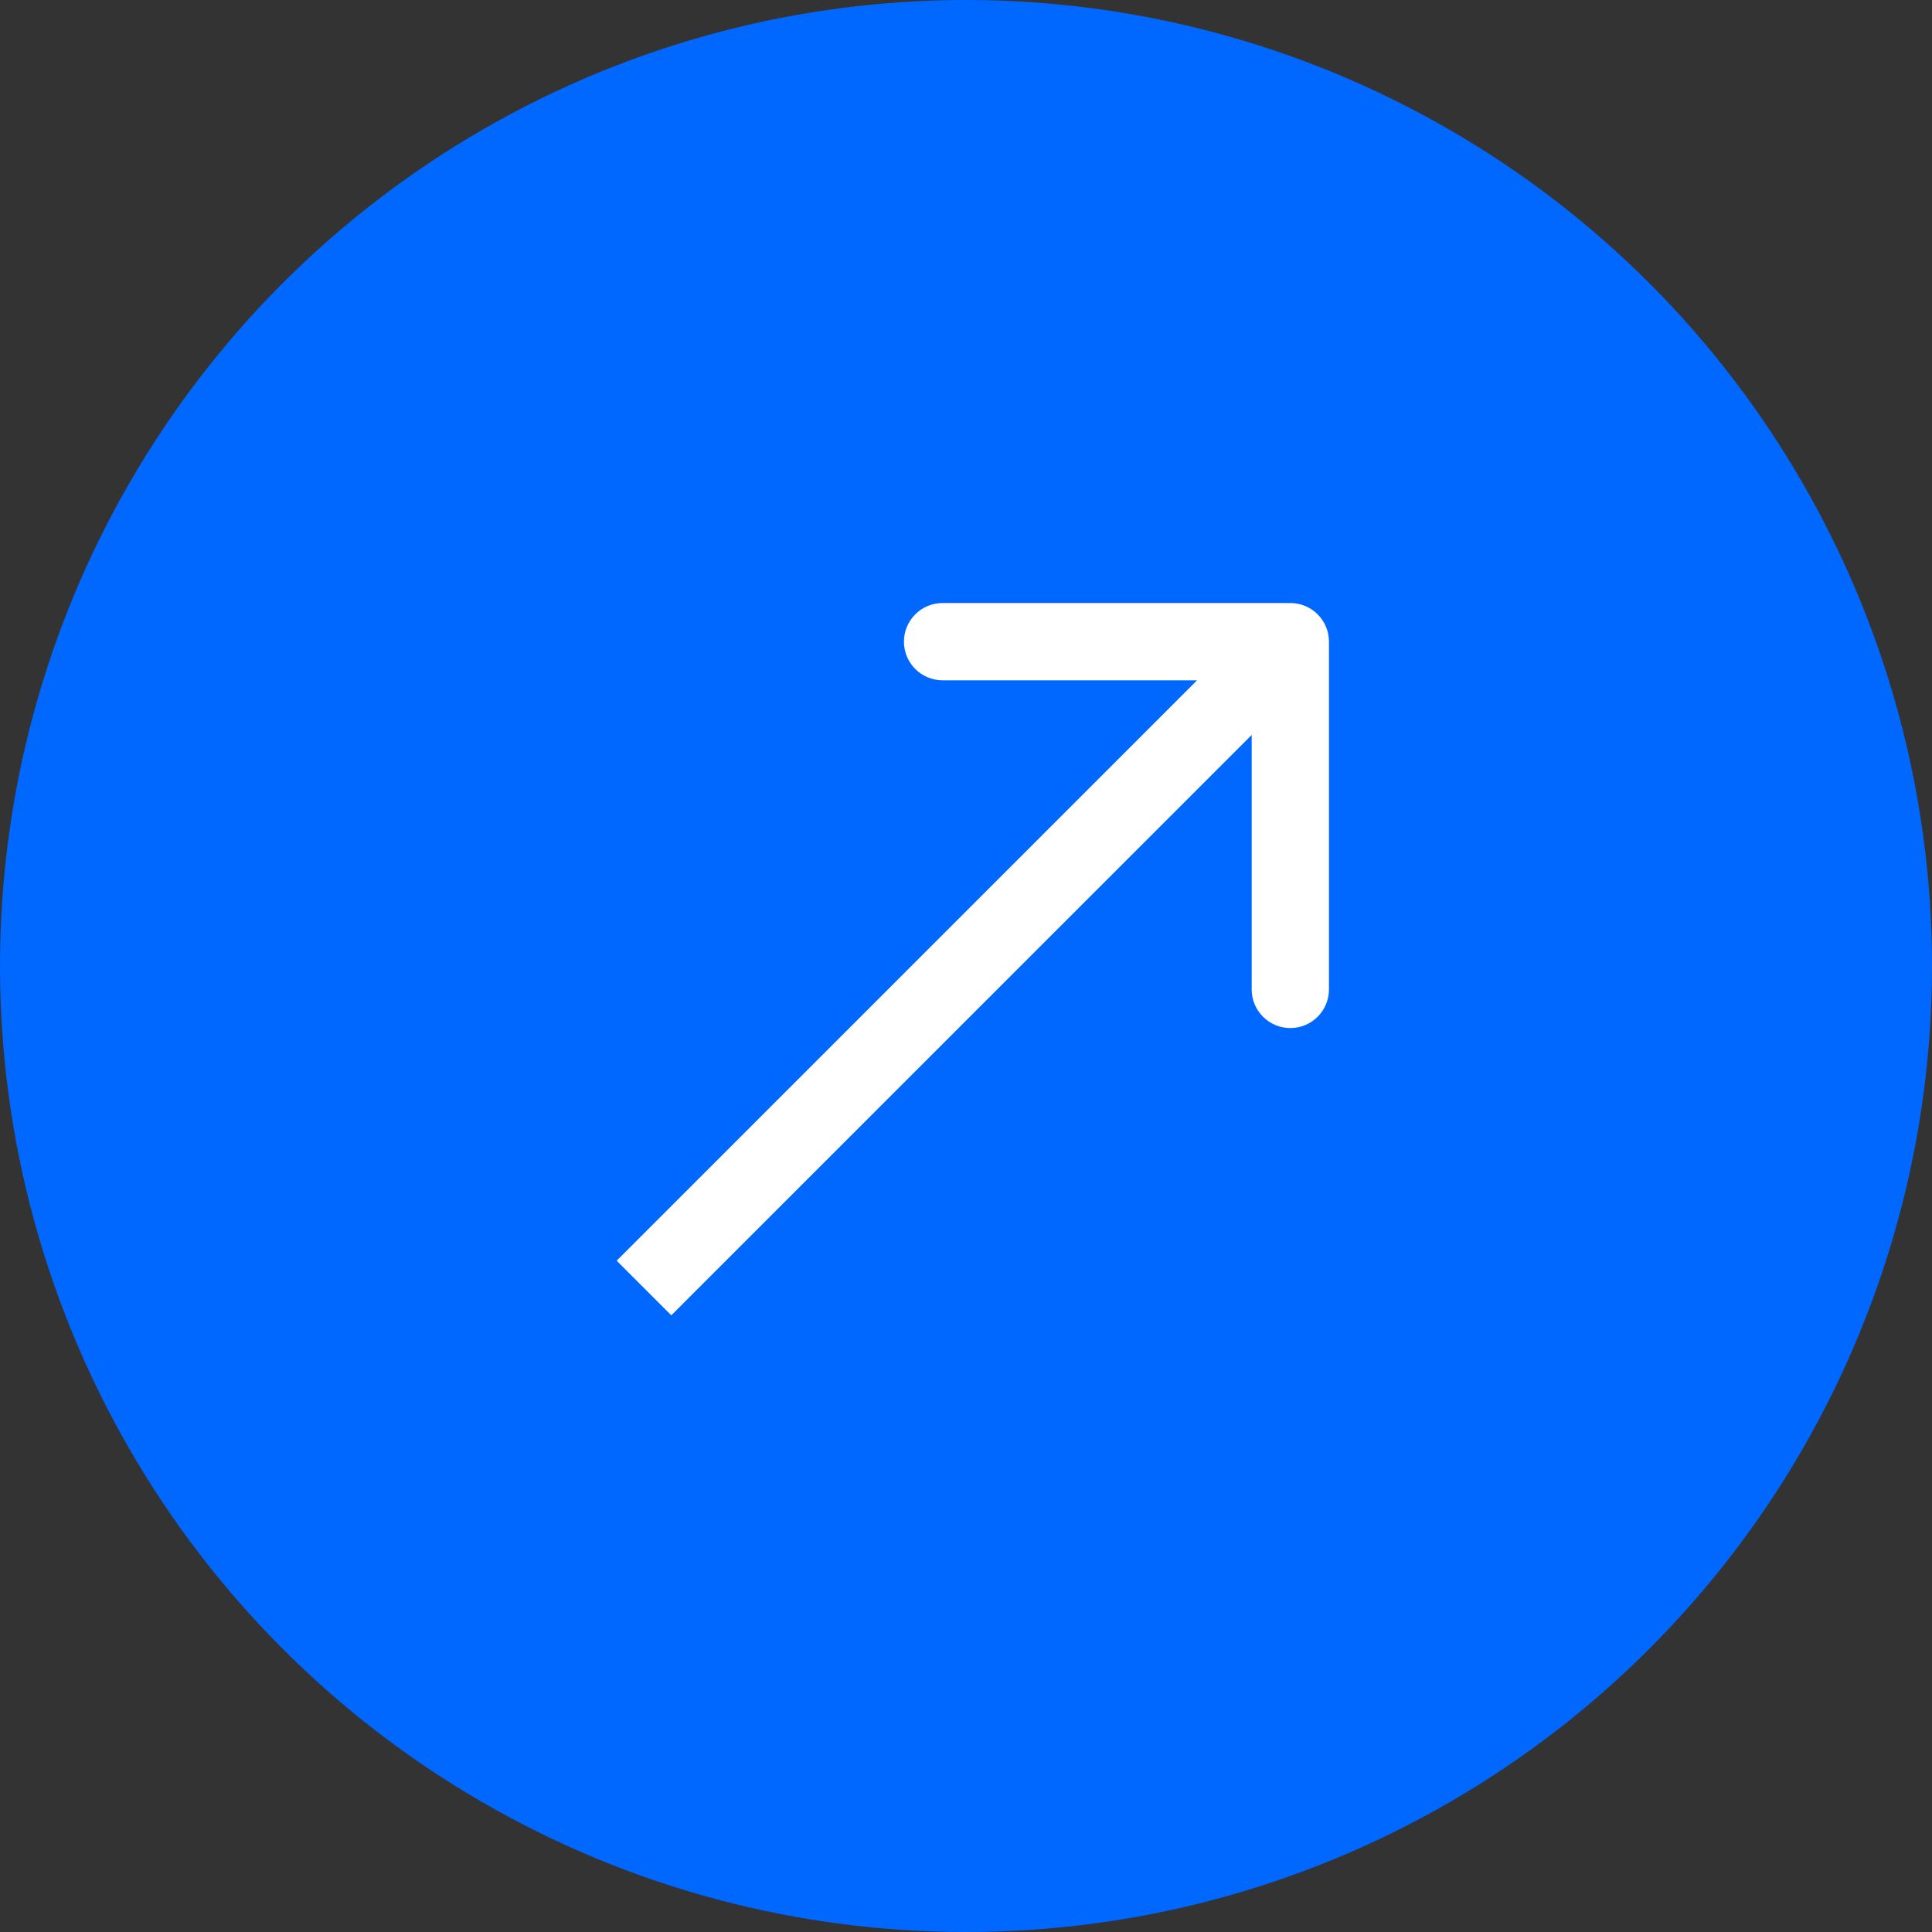
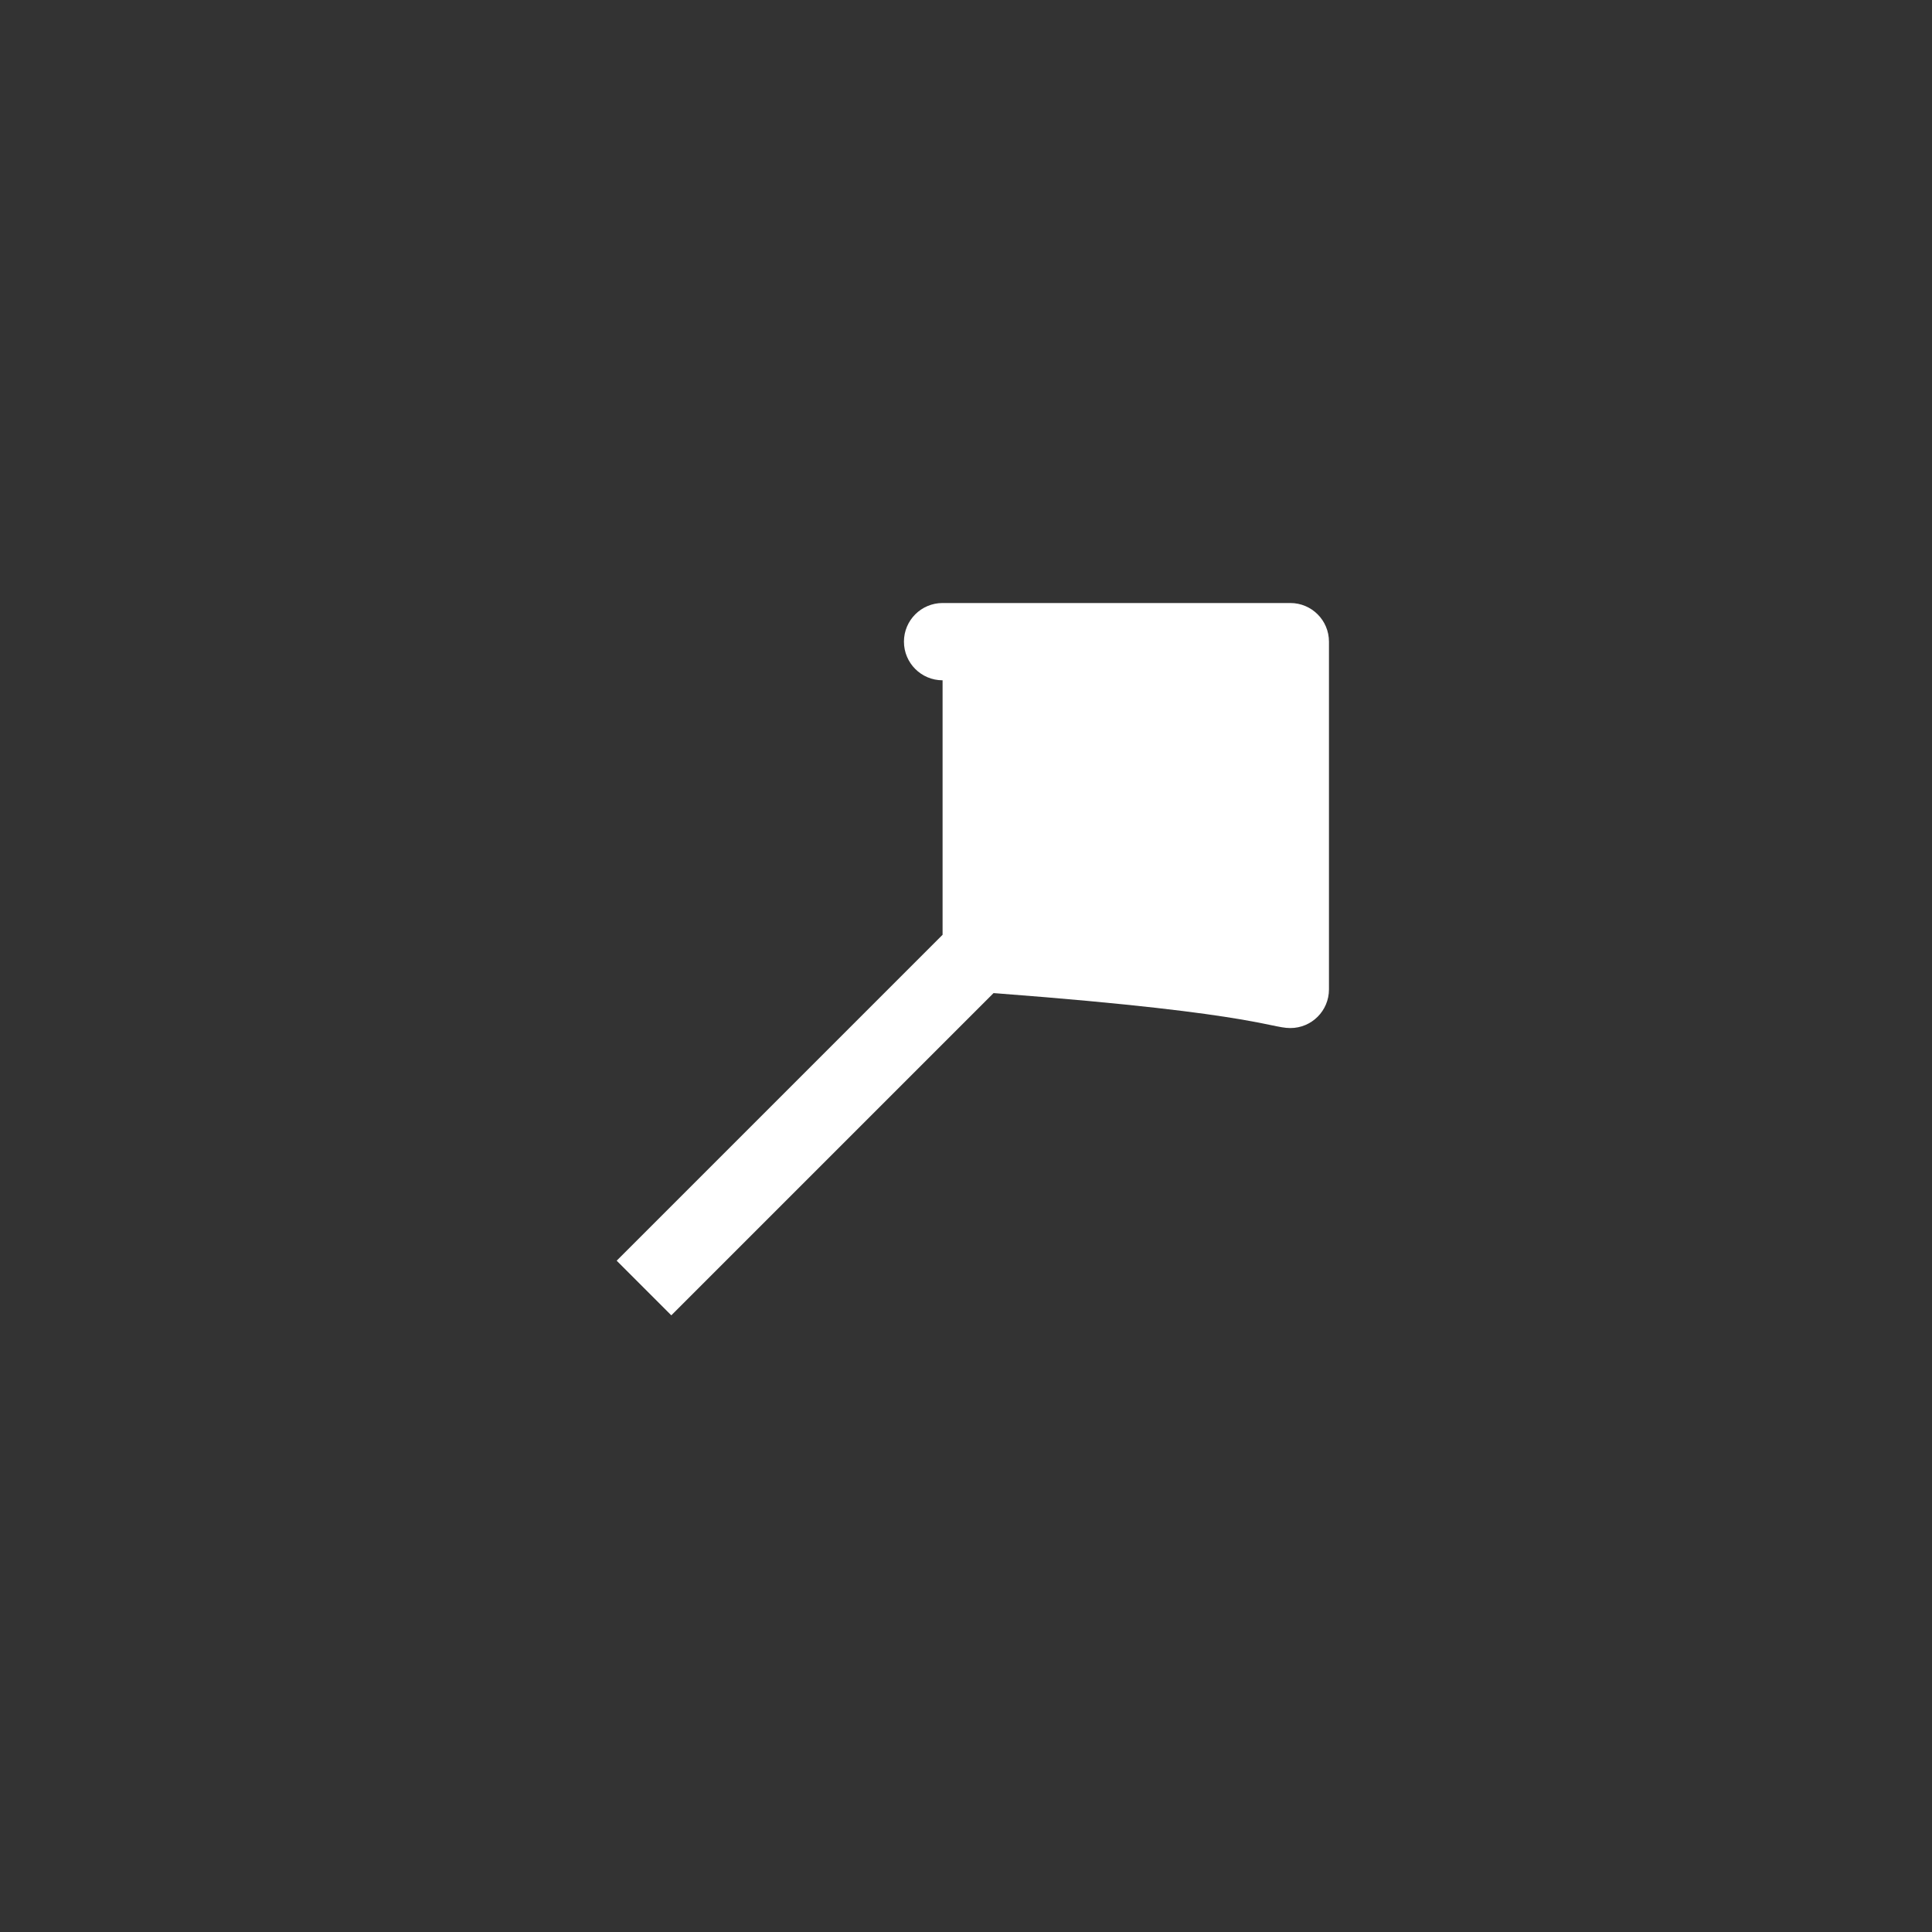
<svg xmlns="http://www.w3.org/2000/svg" width="100" height="100" viewBox="0 0 100 100" fill="none">
  <rect x="0" y="0" width="100" height="100" fill="#333333" stroke="none" />
-   <circle cx="50" cy="50" r="50" fill="#0068FF" />
-   <path d="M68.787 33.212C68.787 32.108 67.892 31.212 66.787 31.212H48.788C47.683 31.212 46.788 32.108 46.788 33.212C46.788 34.317 47.683 35.212 48.788 35.212H64.787V51.212C64.787 52.317 65.683 53.212 66.787 53.212C67.892 53.212 68.787 52.317 68.787 51.212V33.212ZM33.333 66.667L34.747 68.081L68.202 34.627L66.787 33.212L65.373 31.798L31.919 65.253L33.333 66.667Z" fill="white" />
+   <path d="M68.787 33.212C68.787 32.108 67.892 31.212 66.787 31.212H48.788C47.683 31.212 46.788 32.108 46.788 33.212C46.788 34.317 47.683 35.212 48.788 35.212V51.212C64.787 52.317 65.683 53.212 66.787 53.212C67.892 53.212 68.787 52.317 68.787 51.212V33.212ZM33.333 66.667L34.747 68.081L68.202 34.627L66.787 33.212L65.373 31.798L31.919 65.253L33.333 66.667Z" fill="white" />
</svg>